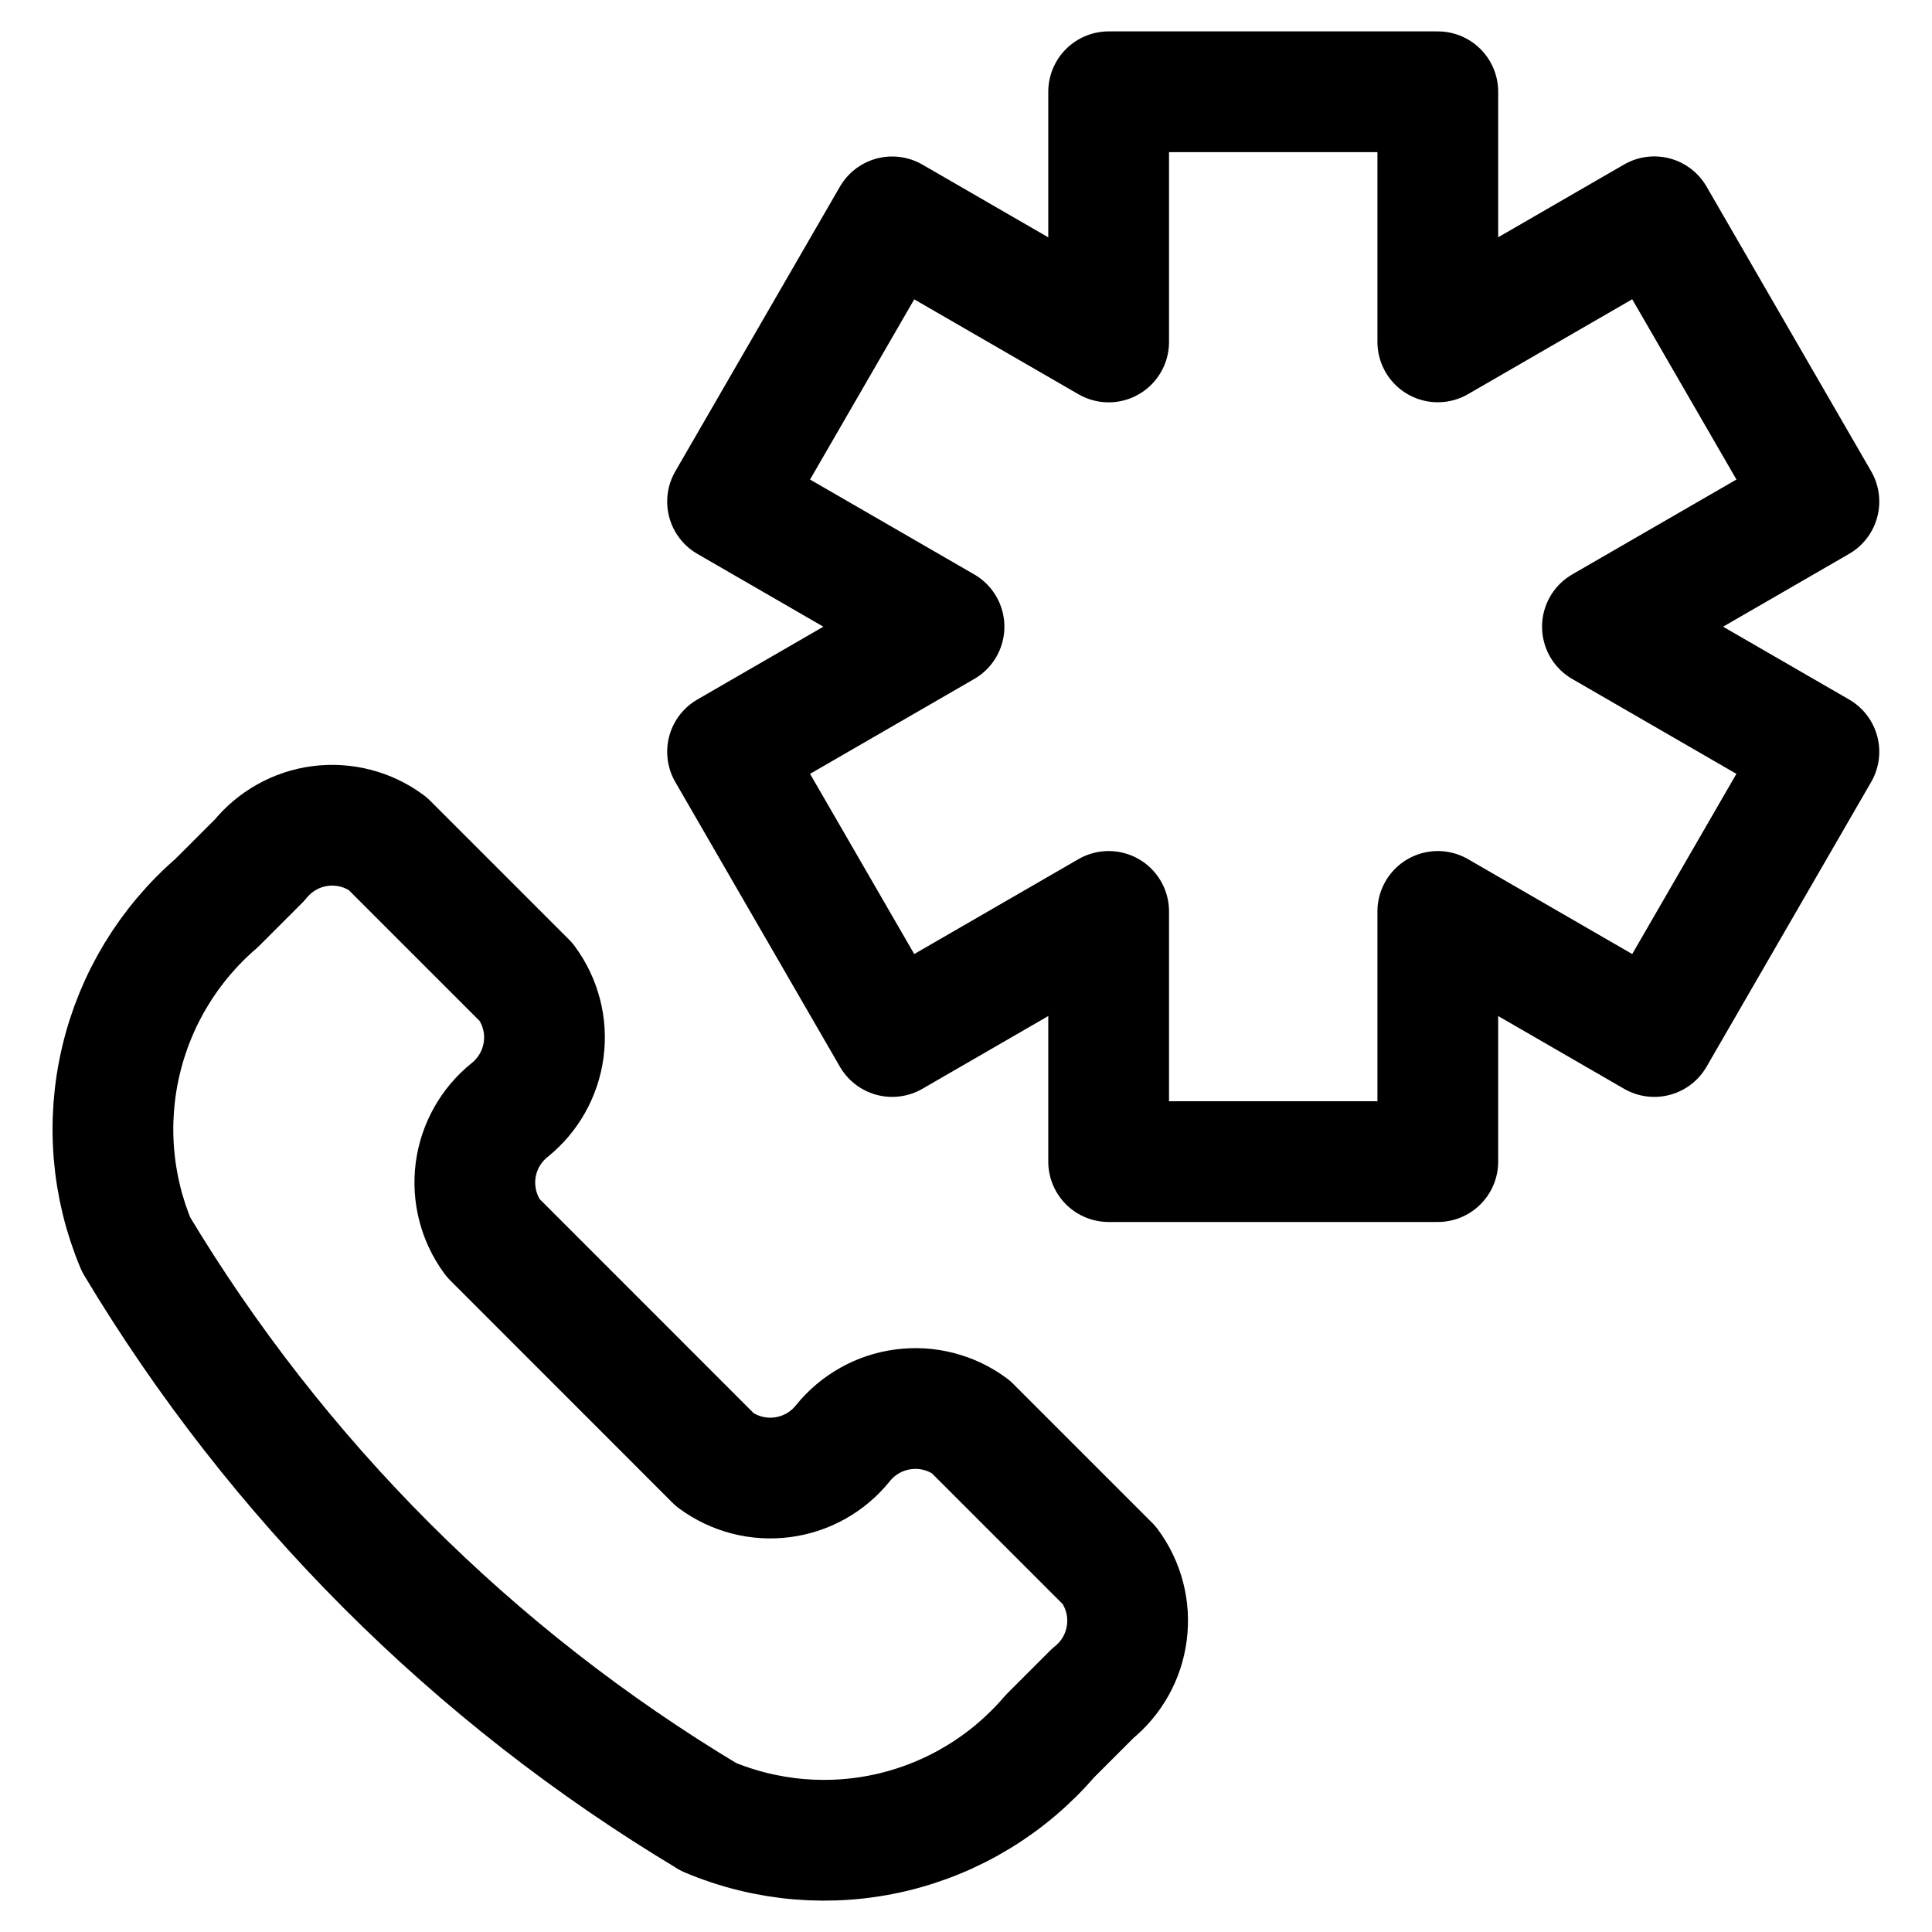
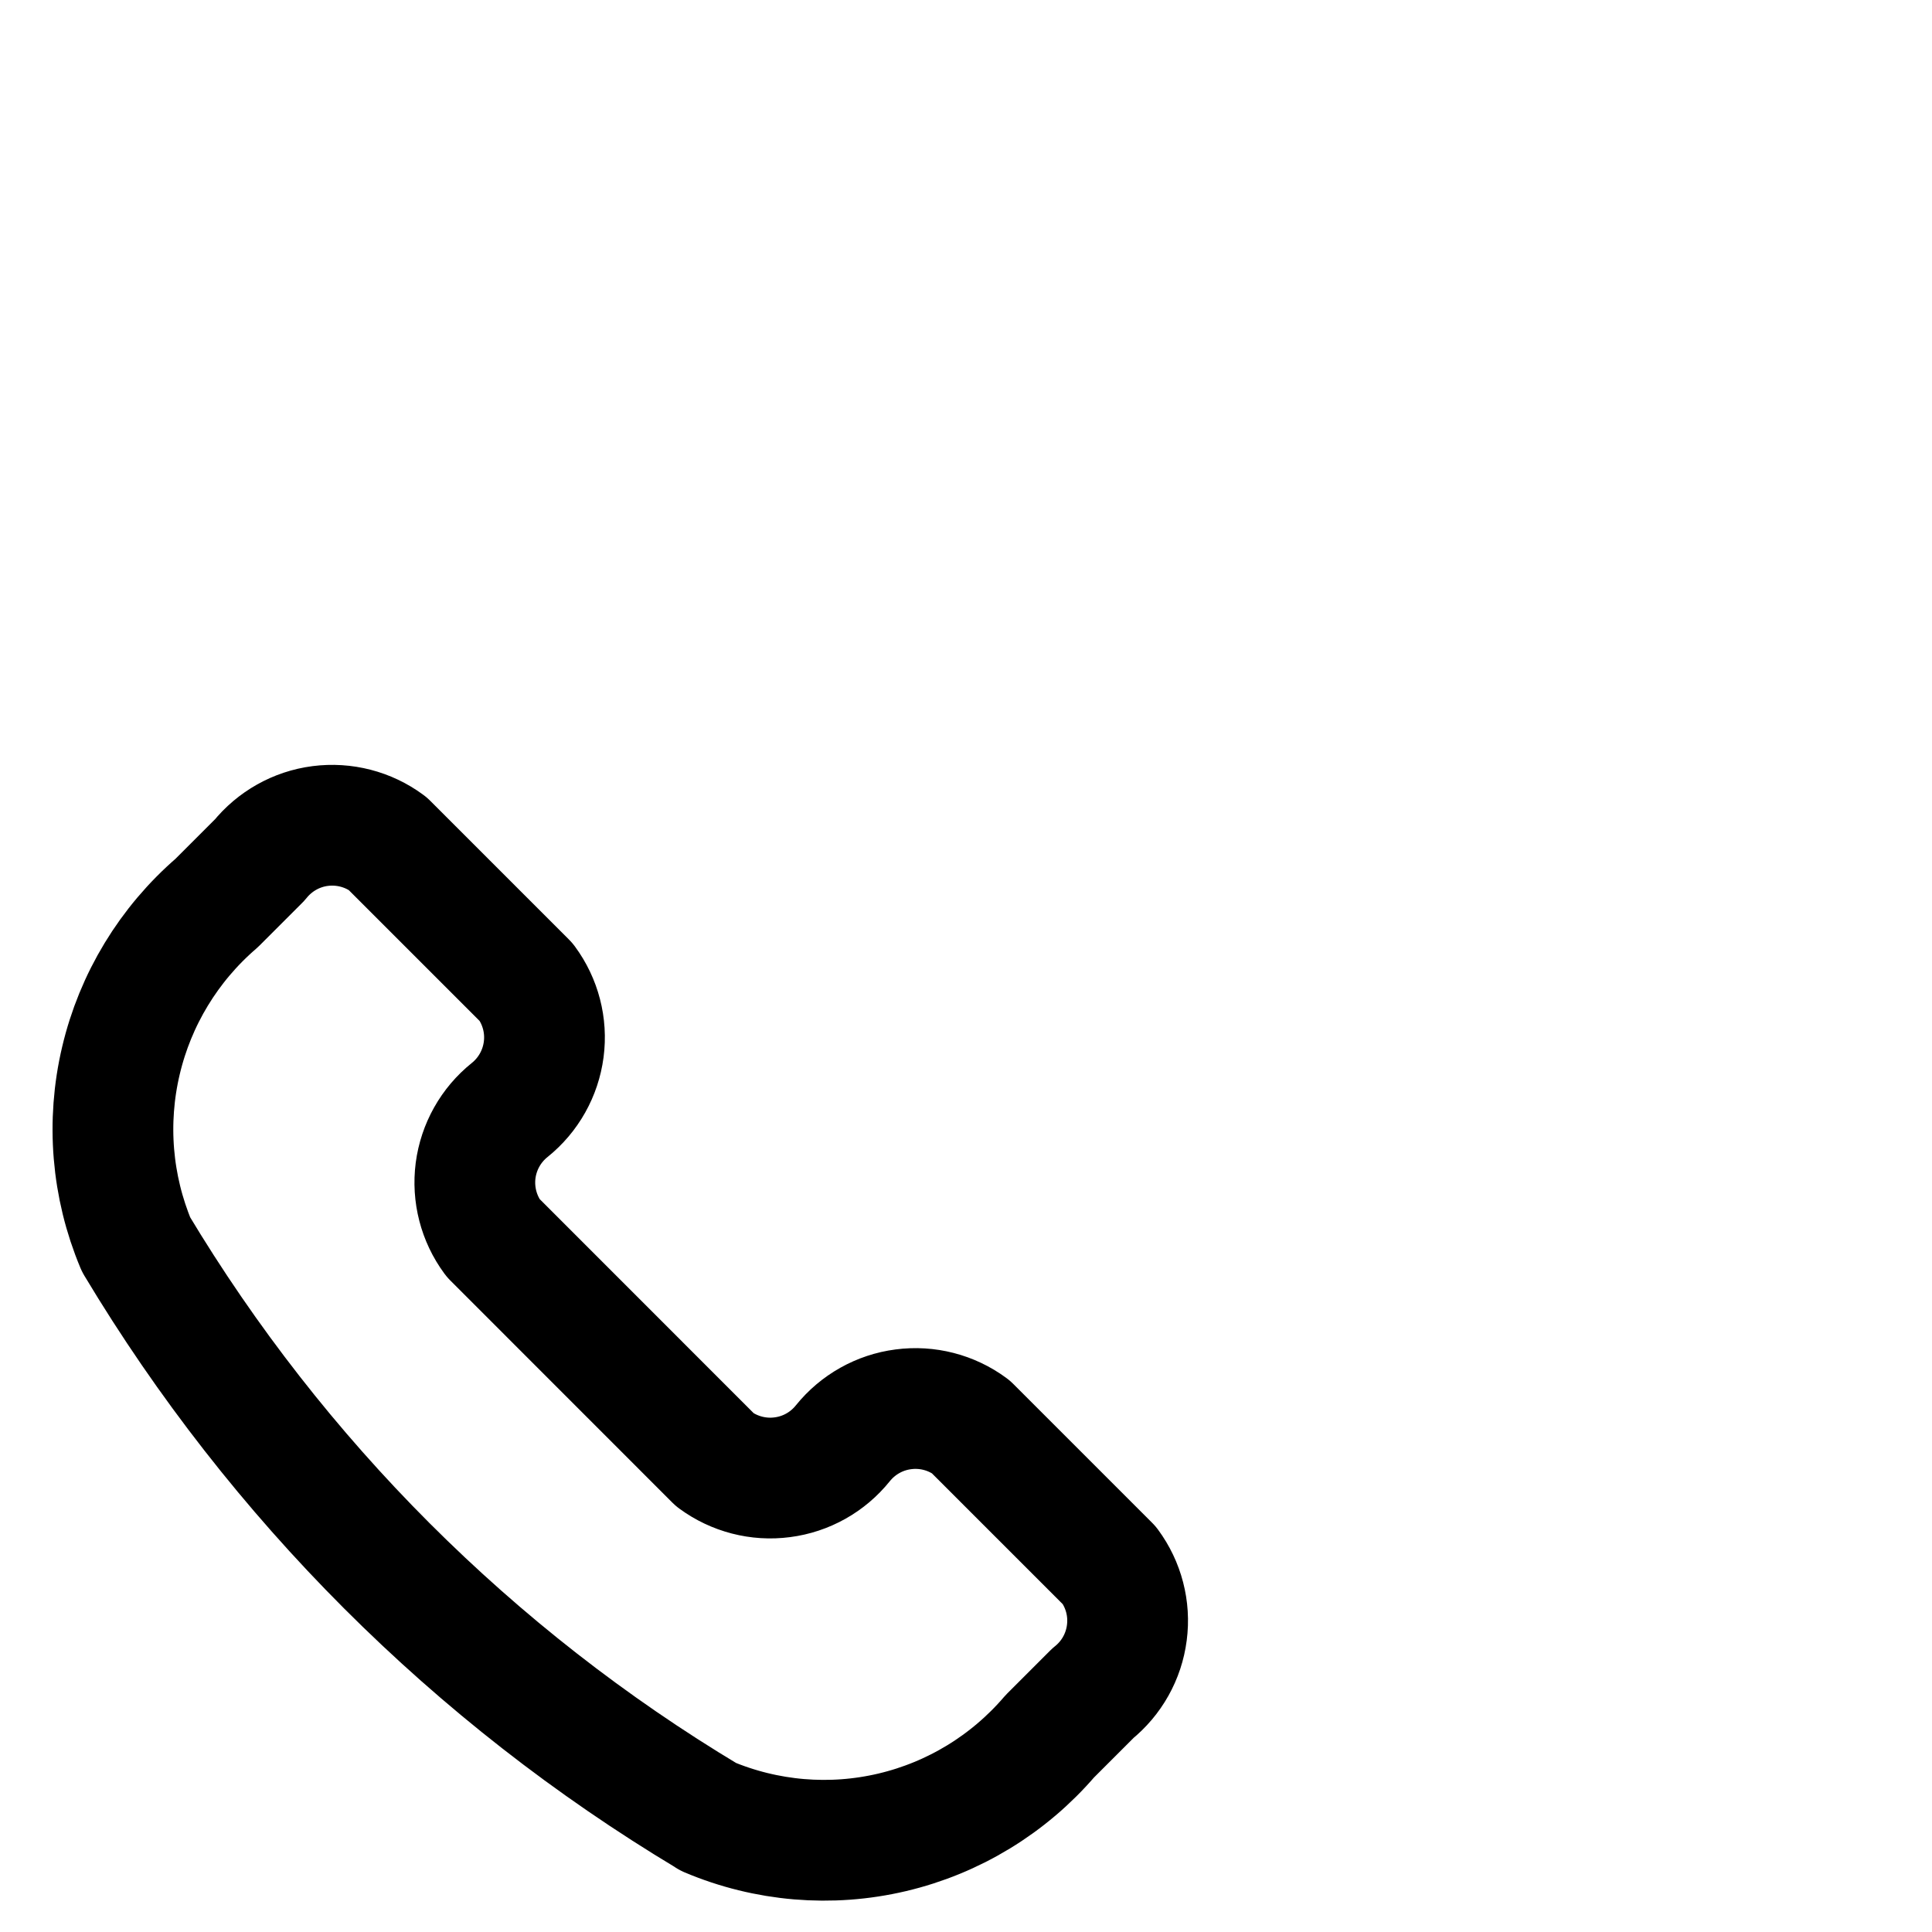
<svg xmlns="http://www.w3.org/2000/svg" fill="none" viewBox="0 0 24 24" id="Emergency-Call--Streamline-Ultimate">
  <desc>Emergency Call Streamline Icon: https://streamlinehq.com</desc>
-   <path stroke="#000000" stroke-linecap="round" stroke-linejoin="round" d="m22.595 6.23 -2.045 -3.537 -2.689 1.554V1.14h-4.089v3.108l-2.689 -1.554 -2.045 3.537 2.689 1.554 -2.689 1.554 2.045 3.537 2.689 -1.554v3.108h4.089v-3.108l2.689 1.554 2.045 -3.537 -2.689 -1.554 2.689 -1.554Z" stroke-width="1.5" />
  <path stroke="#000000" stroke-linecap="round" stroke-linejoin="round" d="M8.798 22.569c0.722 0.305 1.522 0.373 2.285 0.193 0.763 -0.18 1.448 -0.598 1.958 -1.193l0.535 -0.535c0.233 -0.187 0.384 -0.456 0.422 -0.752 0.039 -0.296 -0.039 -0.595 -0.216 -0.835l-1.725 -1.725c-0.24 -0.177 -0.539 -0.254 -0.835 -0.215 -0.296 0.038 -0.565 0.19 -0.752 0.422 -0.187 0.233 -0.456 0.384 -0.752 0.422 -0.296 0.039 -0.595 -0.039 -0.835 -0.215l-2.759 -2.76c-0.177 -0.24 -0.254 -0.539 -0.216 -0.835 0.039 -0.296 0.19 -0.565 0.423 -0.752 0.233 -0.187 0.384 -0.456 0.423 -0.752 0.039 -0.296 -0.039 -0.595 -0.216 -0.835l-1.725 -1.725c-0.24 -0.177 -0.539 -0.254 -0.835 -0.216 -0.296 0.038 -0.565 0.19 -0.752 0.422l-0.535 0.535c-0.593 0.511 -1.01 1.197 -1.189 1.959 -0.18 0.762 -0.114 1.562 0.189 2.284 1.749 2.916 4.189 5.357 7.106 7.106Z" stroke-width="1.5" />
</svg>